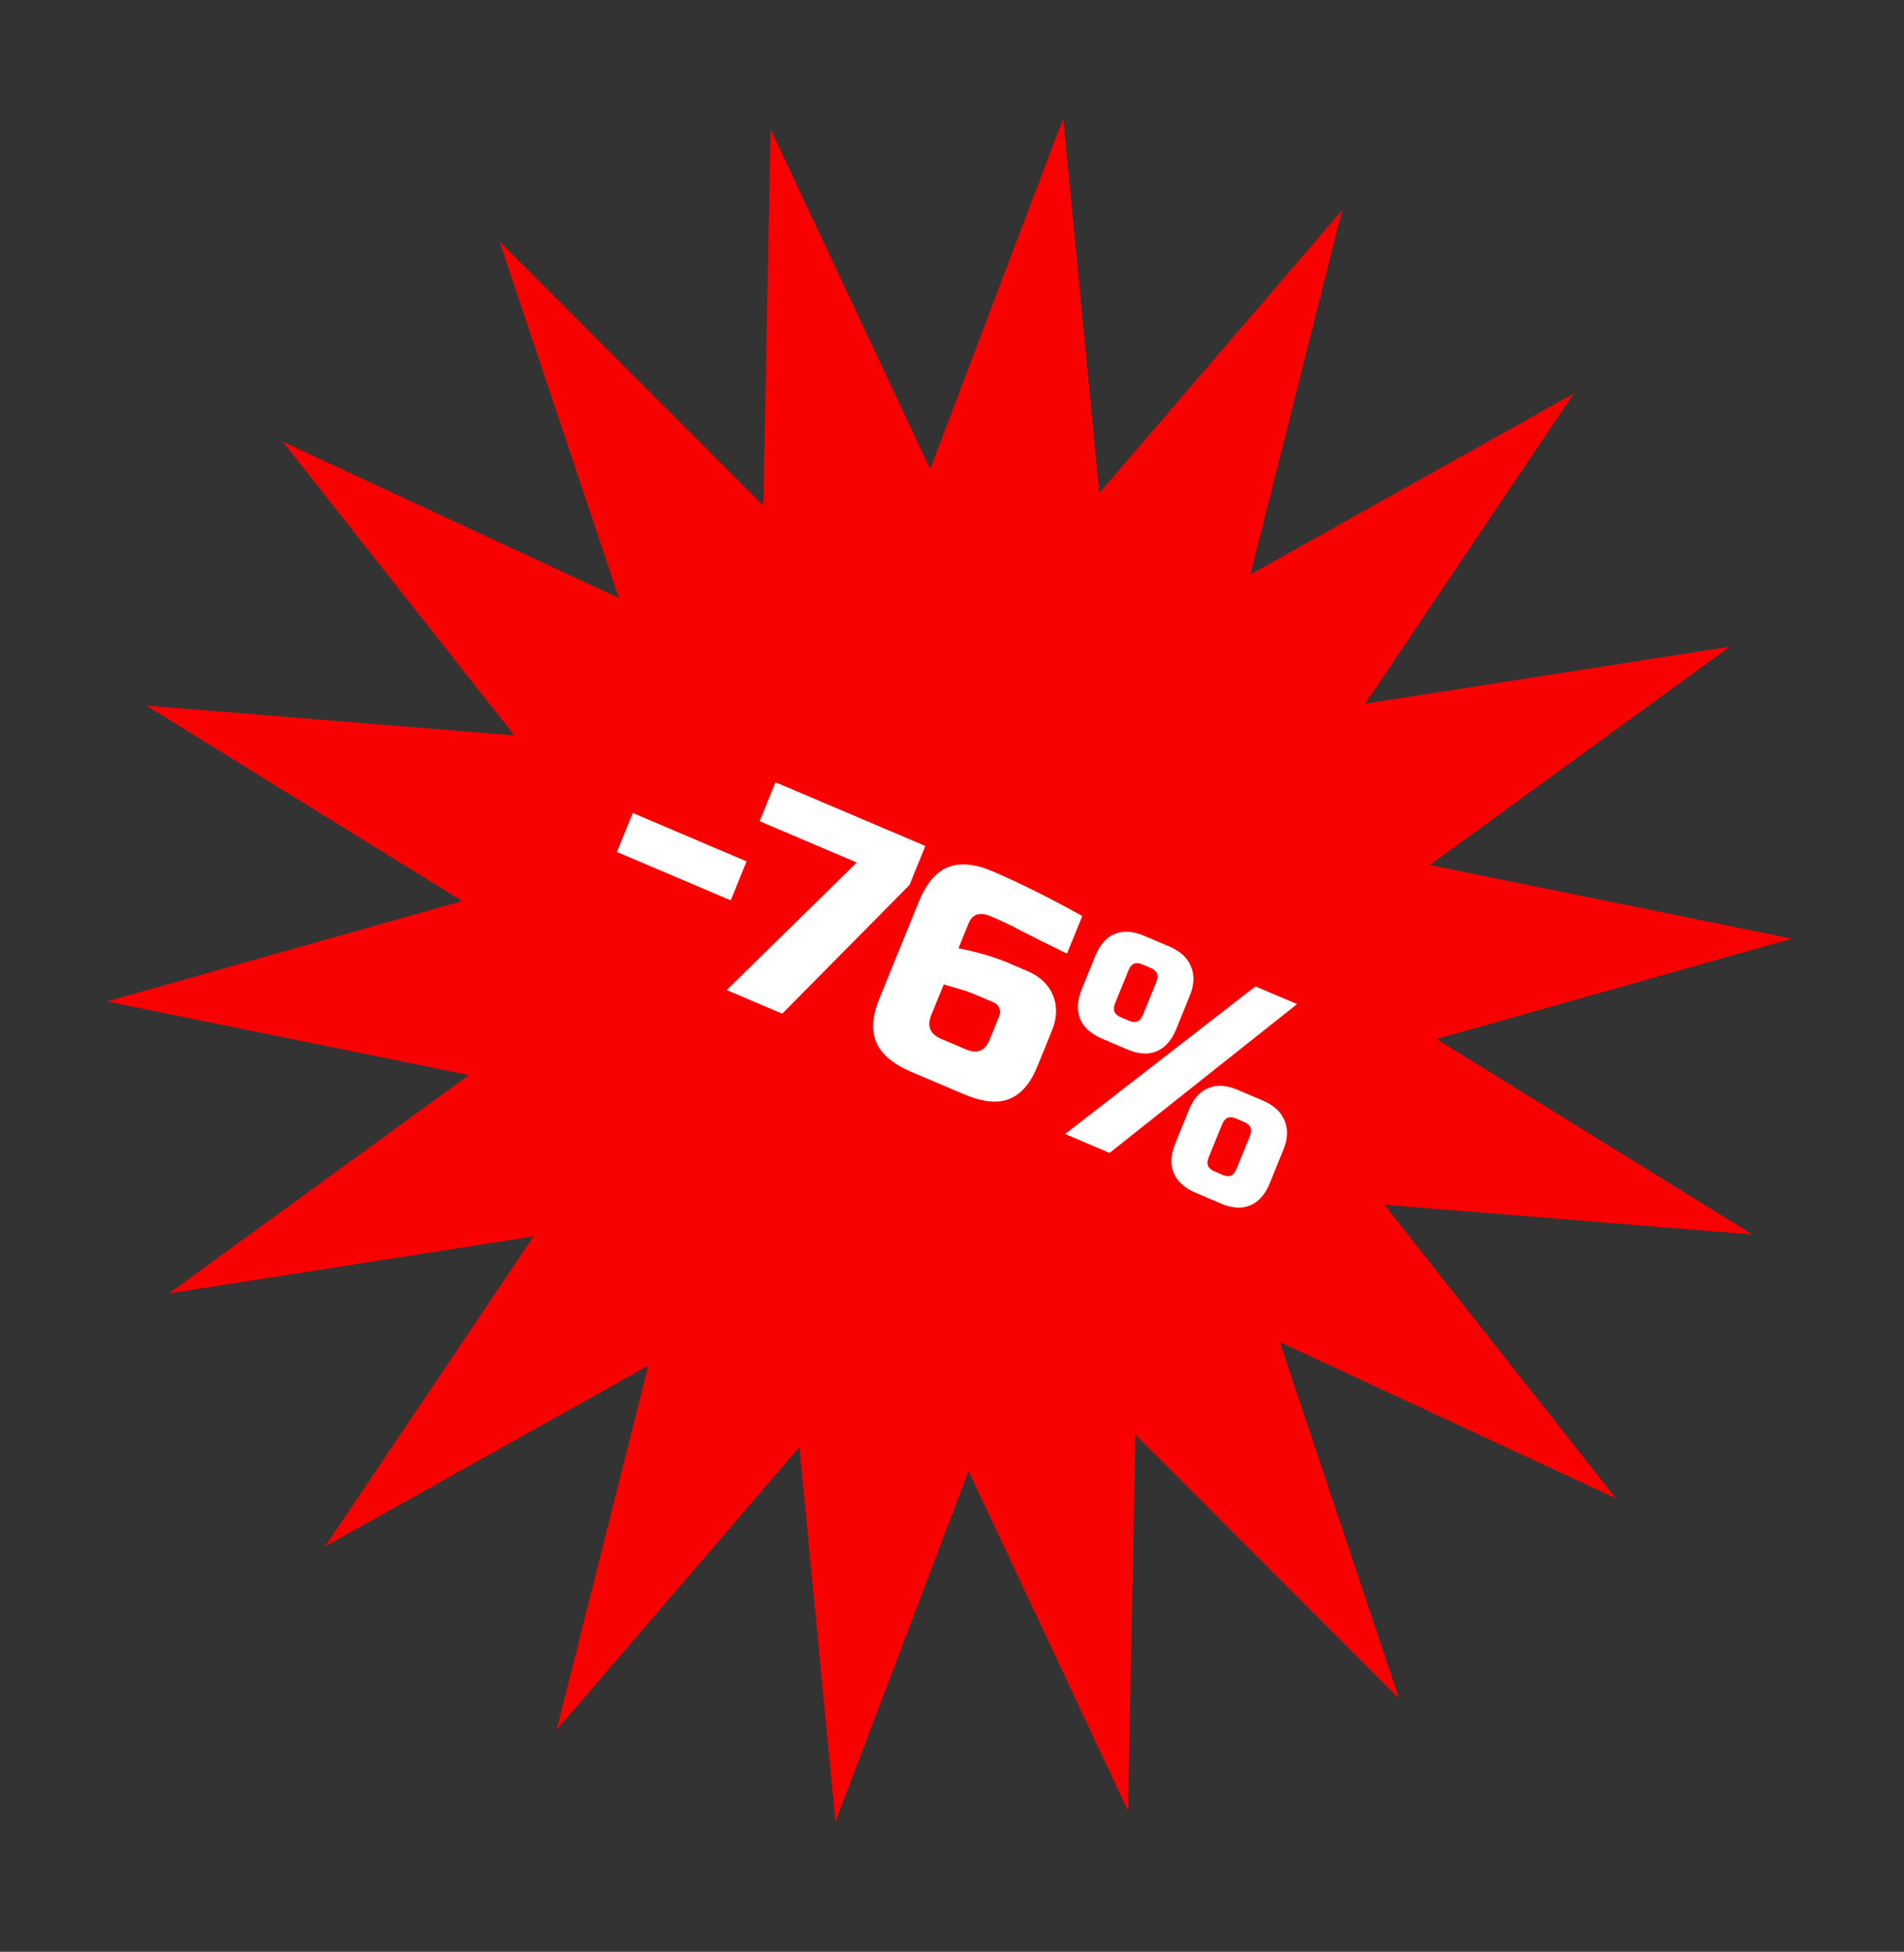
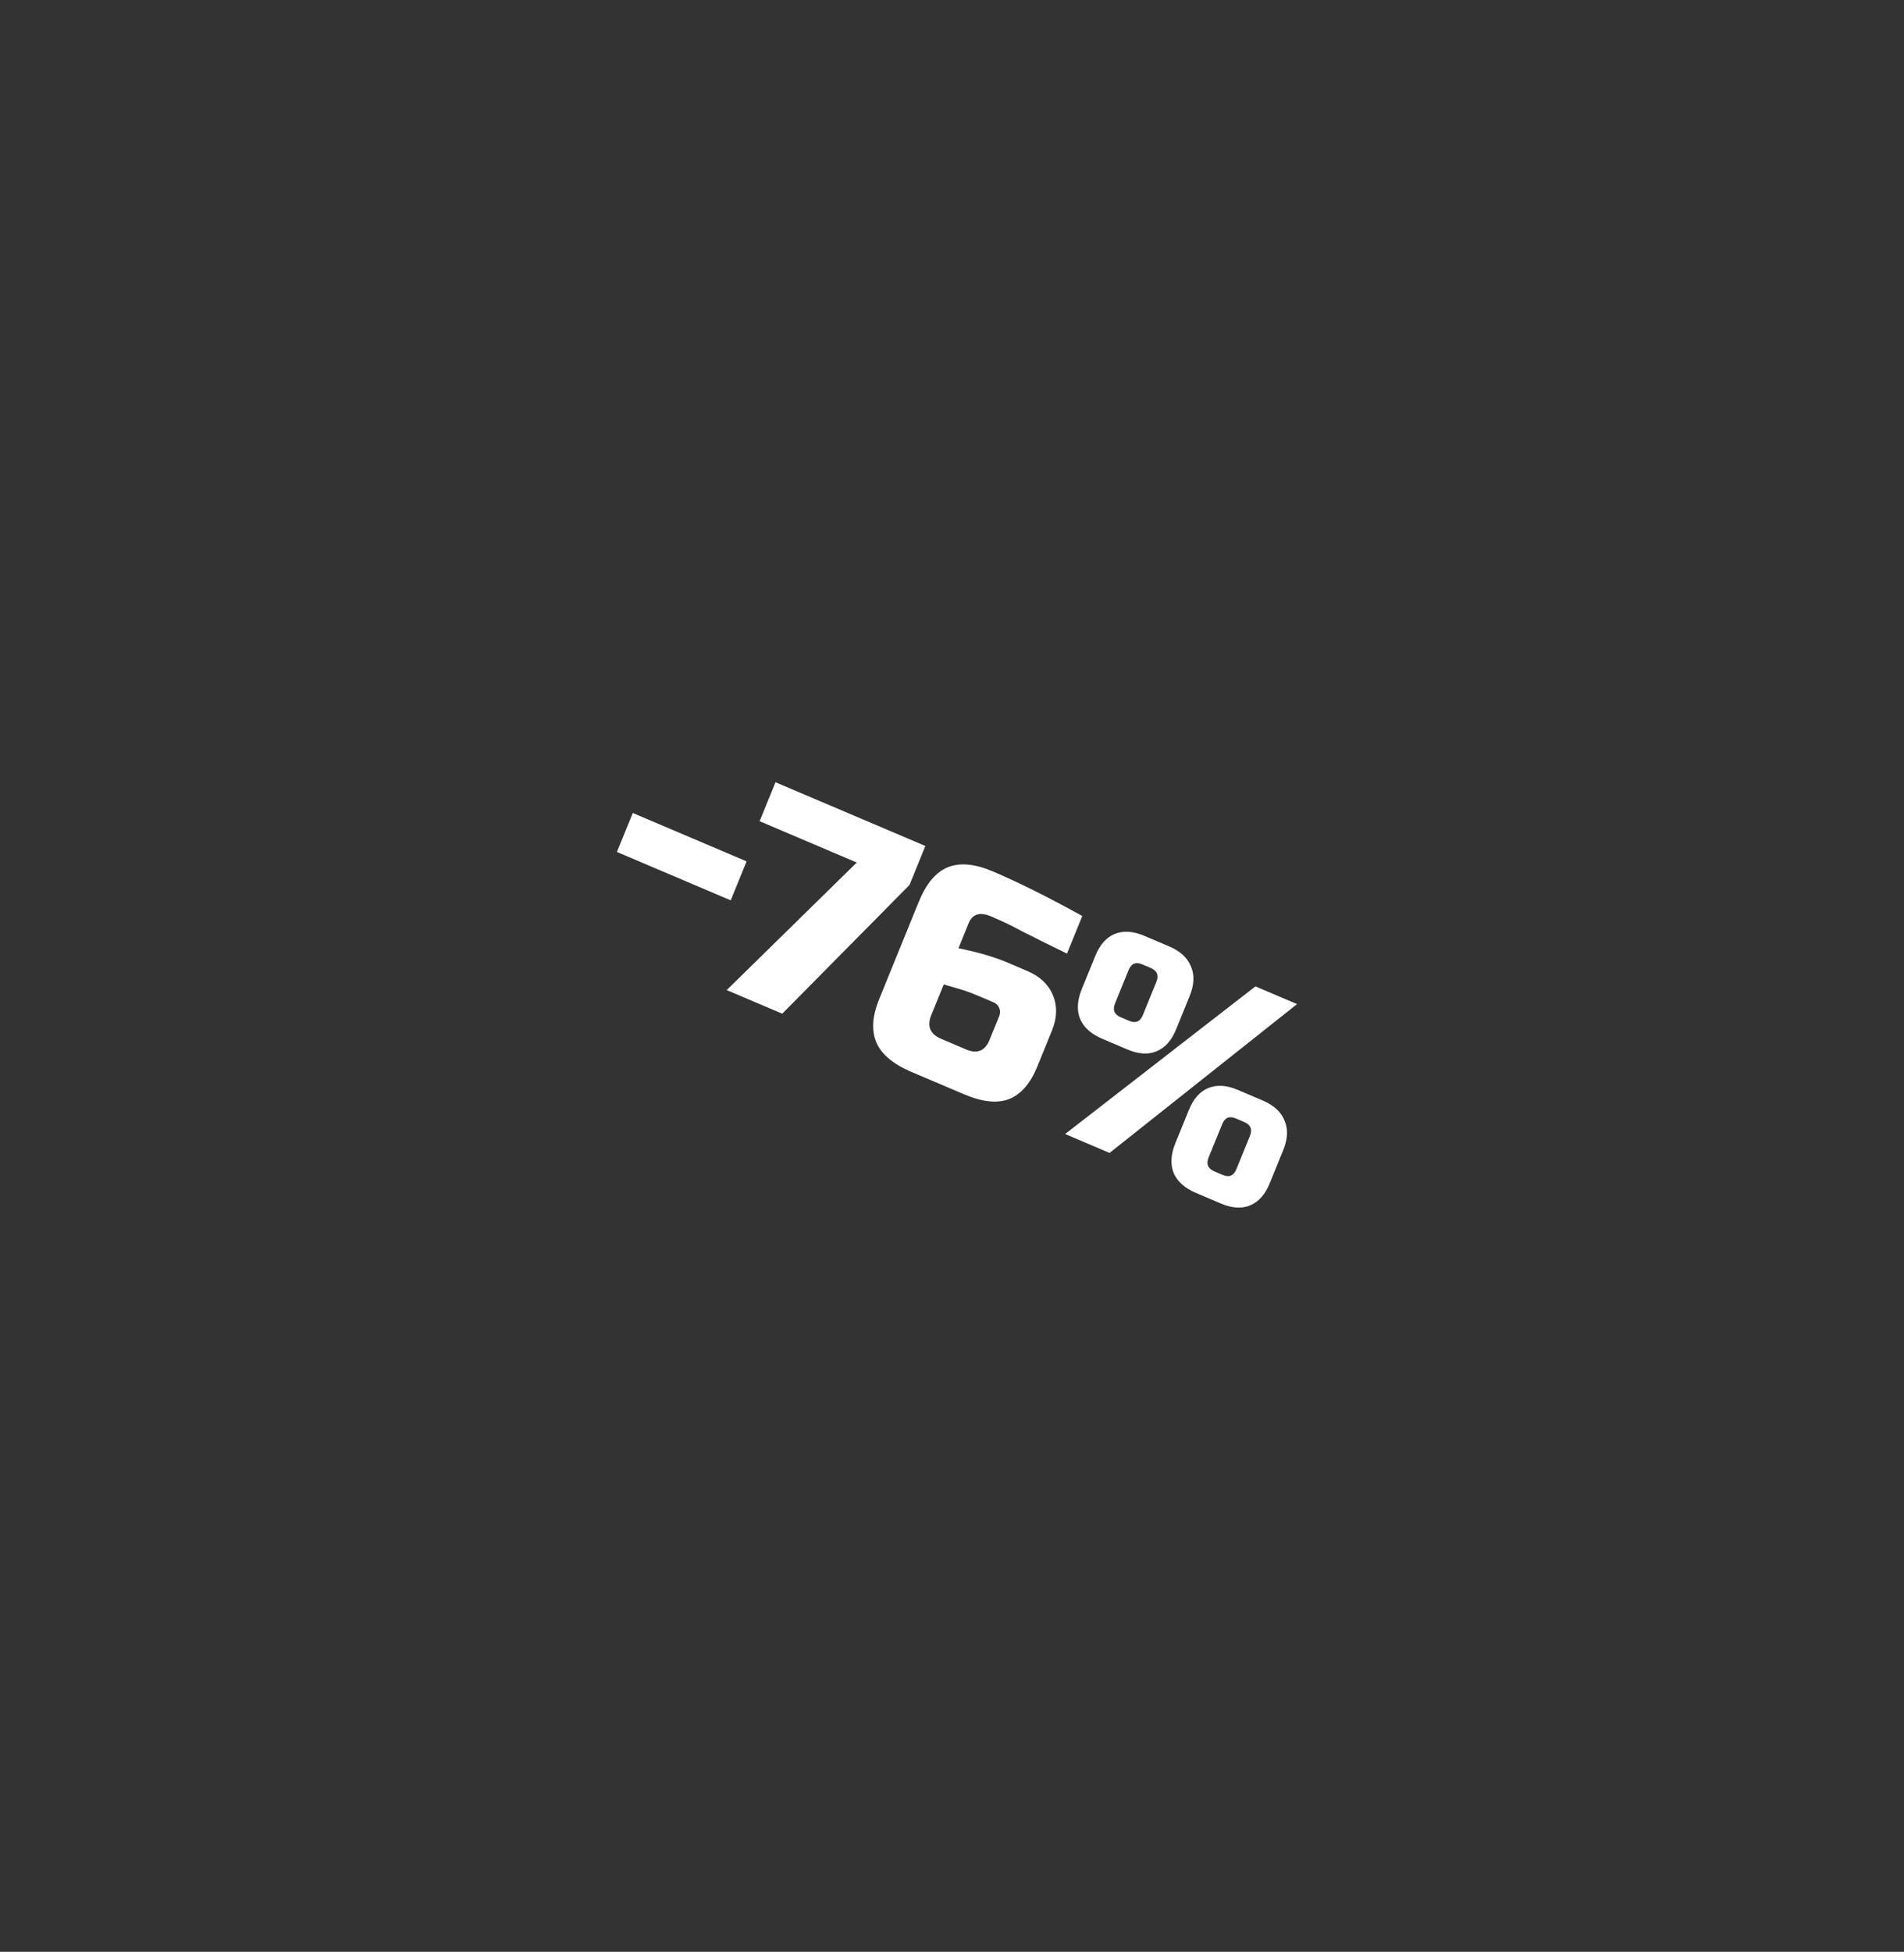
<svg xmlns="http://www.w3.org/2000/svg" width="81" height="83" viewBox="0 0 81 83" fill="none">
  <rect x="0" y="0" width="81" height="83" fill="#333333" stroke="none" />
-   <path d="M45.233 5.032L46.768 20.965L57.097 8.937L53.194 24.431L66.945 16.739L58.077 29.925L73.591 27.499L60.825 36.785L76.231 39.917L61.109 44.184L74.549 52.496L58.893 51.23L68.746 63.718L54.445 57.071L59.522 72.231L48.302 61.005L47.991 77.007L41.204 62.556L35.542 77.471L34.008 61.537L23.678 73.565L27.581 58.071L13.83 65.763L22.698 52.577L7.184 55.003L19.95 45.717L4.544 42.586L19.666 38.318L6.226 30.006L21.882 31.273L12.029 18.784L26.33 25.431L21.253 10.271L32.473 21.497L32.784 5.495L39.571 19.947L45.233 5.032Z" fill="#FA0101" />
  <path d="M26.245 36.229L26.92 34.572L31.761 36.63L31.086 38.287L26.245 36.229ZM32.991 33.265L39.366 35.975L38.692 37.633L33.278 43.107L30.916 42.103L36.448 36.679L32.316 34.922L32.991 33.265ZM42.243 37.059C43.321 37.518 44.588 38.149 46.042 38.953L45.392 40.551C44.969 40.343 44.607 40.166 44.306 40.02C44.017 39.869 43.775 39.748 43.582 39.656C43.399 39.56 43.217 39.464 43.034 39.368C42.726 39.218 42.438 39.086 42.17 38.973C41.69 38.769 41.37 38.864 41.209 39.258L40.776 40.324C41.603 40.49 42.304 40.696 42.879 40.94L43.705 41.292C44.241 41.519 44.604 41.863 44.795 42.324C44.986 42.785 44.972 43.284 44.754 43.82L44.127 45.359C43.835 46.077 43.435 46.537 42.929 46.738C42.425 46.931 41.788 46.864 41.017 46.536L38.773 45.583C38.002 45.255 37.506 44.84 37.285 44.339C37.068 43.83 37.105 43.216 37.398 42.498L39.084 38.355C39.399 37.581 39.811 37.09 40.321 36.881C40.831 36.672 41.471 36.731 42.243 37.059ZM41.614 42.347C41.315 42.219 41.033 42.118 40.768 42.043C40.511 41.97 40.305 41.91 40.149 41.863L39.619 43.165C39.426 43.638 39.566 43.975 40.038 44.176L41.101 44.628C41.573 44.829 41.906 44.692 42.098 44.219L42.508 43.213C42.556 43.094 42.557 42.979 42.51 42.867C42.464 42.754 42.381 42.673 42.263 42.623L41.614 42.347ZM45.313 48.224L53.409 41.946L55.18 42.699L47.203 49.028L45.313 48.224ZM50.034 43.774C49.841 44.248 49.562 44.559 49.196 44.709C48.841 44.855 48.428 44.827 47.955 44.626L46.893 44.174C46.421 43.974 46.106 43.692 45.949 43.329C45.803 42.961 45.827 42.541 46.019 42.067L46.598 40.647C46.79 40.173 47.064 39.864 47.419 39.718C47.785 39.568 48.204 39.594 48.676 39.794L49.738 40.246C50.211 40.447 50.52 40.731 50.666 41.099C50.822 41.462 50.805 41.88 50.612 42.353L50.034 43.774ZM49.195 41.751C49.307 41.475 49.226 41.278 48.95 41.161L48.596 41.011C48.321 40.893 48.127 40.973 48.014 41.249L47.436 42.67C47.324 42.946 47.405 43.142 47.681 43.26L48.035 43.41C48.31 43.527 48.504 43.448 48.617 43.172L49.195 41.751ZM54.014 50.327C53.821 50.8 53.542 51.112 53.176 51.262C52.822 51.407 52.408 51.38 51.936 51.179L50.873 50.727C50.401 50.526 50.087 50.244 49.929 49.881C49.784 49.514 49.807 49.093 50 48.62L50.578 47.199C50.771 46.726 51.045 46.416 51.399 46.271C51.765 46.121 52.184 46.146 52.656 46.347L53.719 46.799C54.191 47 54.5 47.284 54.646 47.651C54.803 48.014 54.785 48.433 54.592 48.906L54.014 50.327ZM53.175 48.304C53.288 48.028 53.206 47.831 52.931 47.714L52.577 47.563C52.301 47.446 52.107 47.526 51.995 47.802L51.417 49.222C51.304 49.498 51.386 49.695 51.661 49.812L52.015 49.963C52.291 50.08 52.485 50 52.597 49.724L53.175 48.304Z" fill="white" />
</svg>